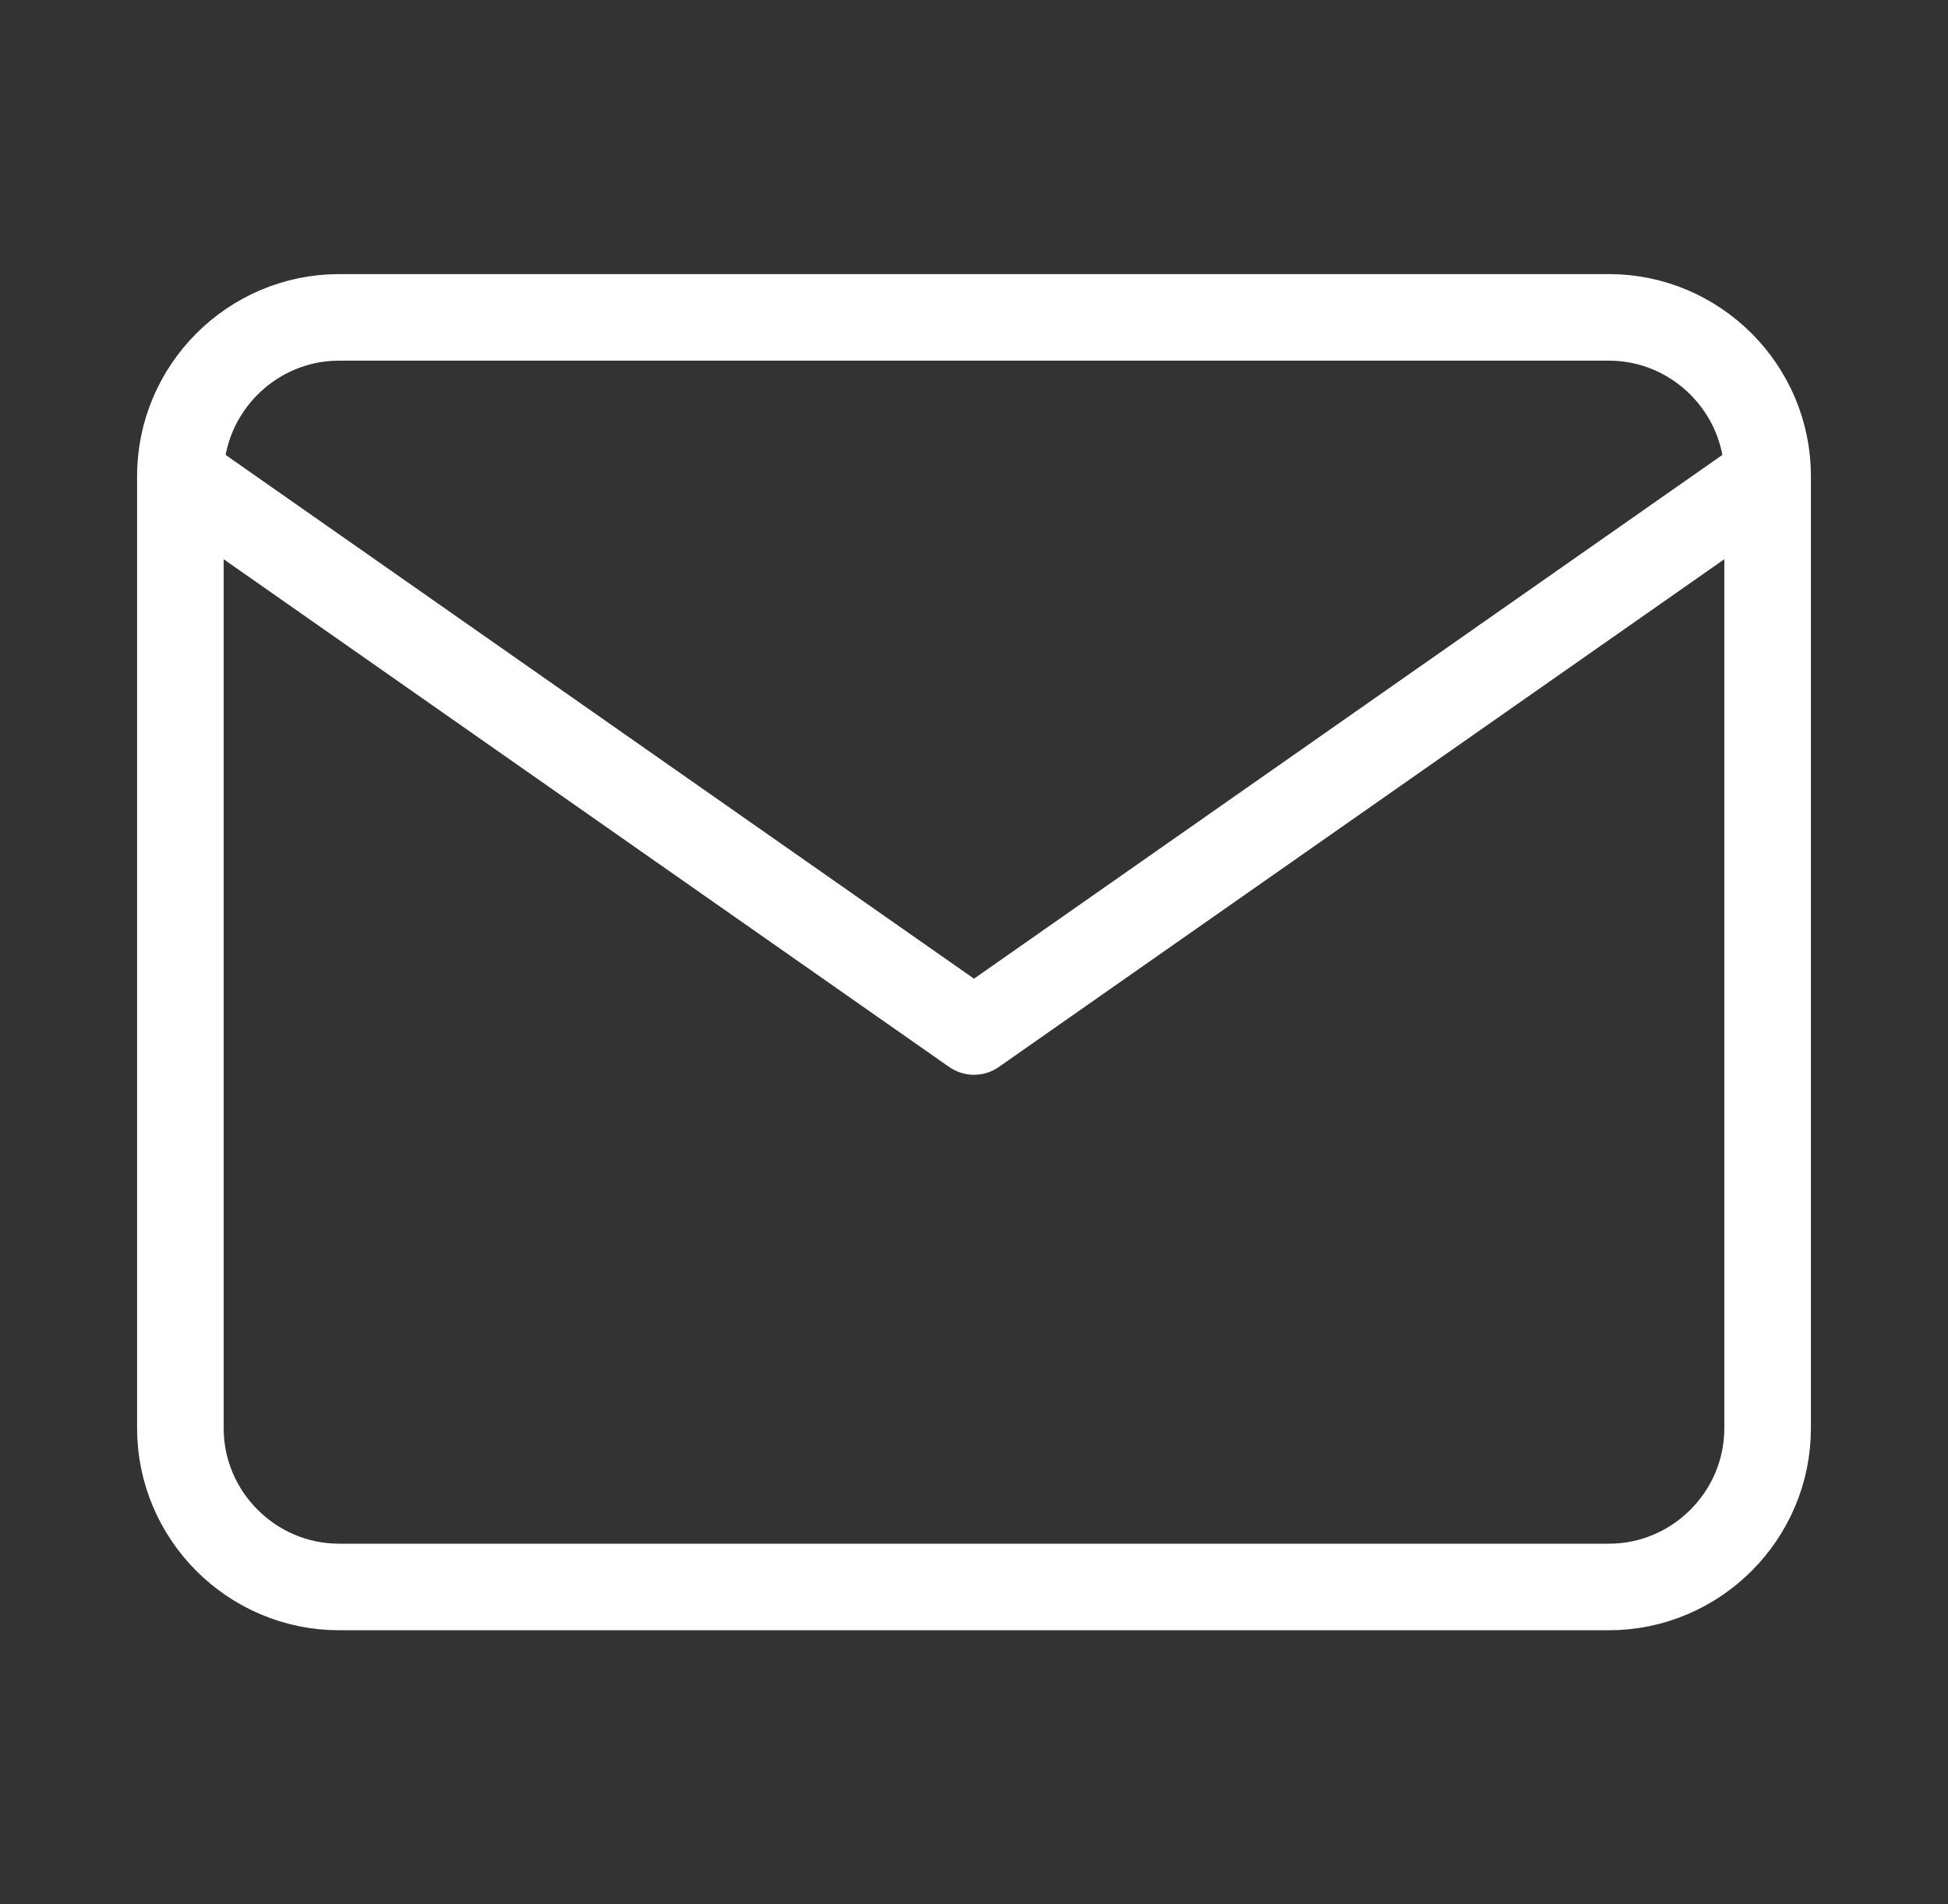
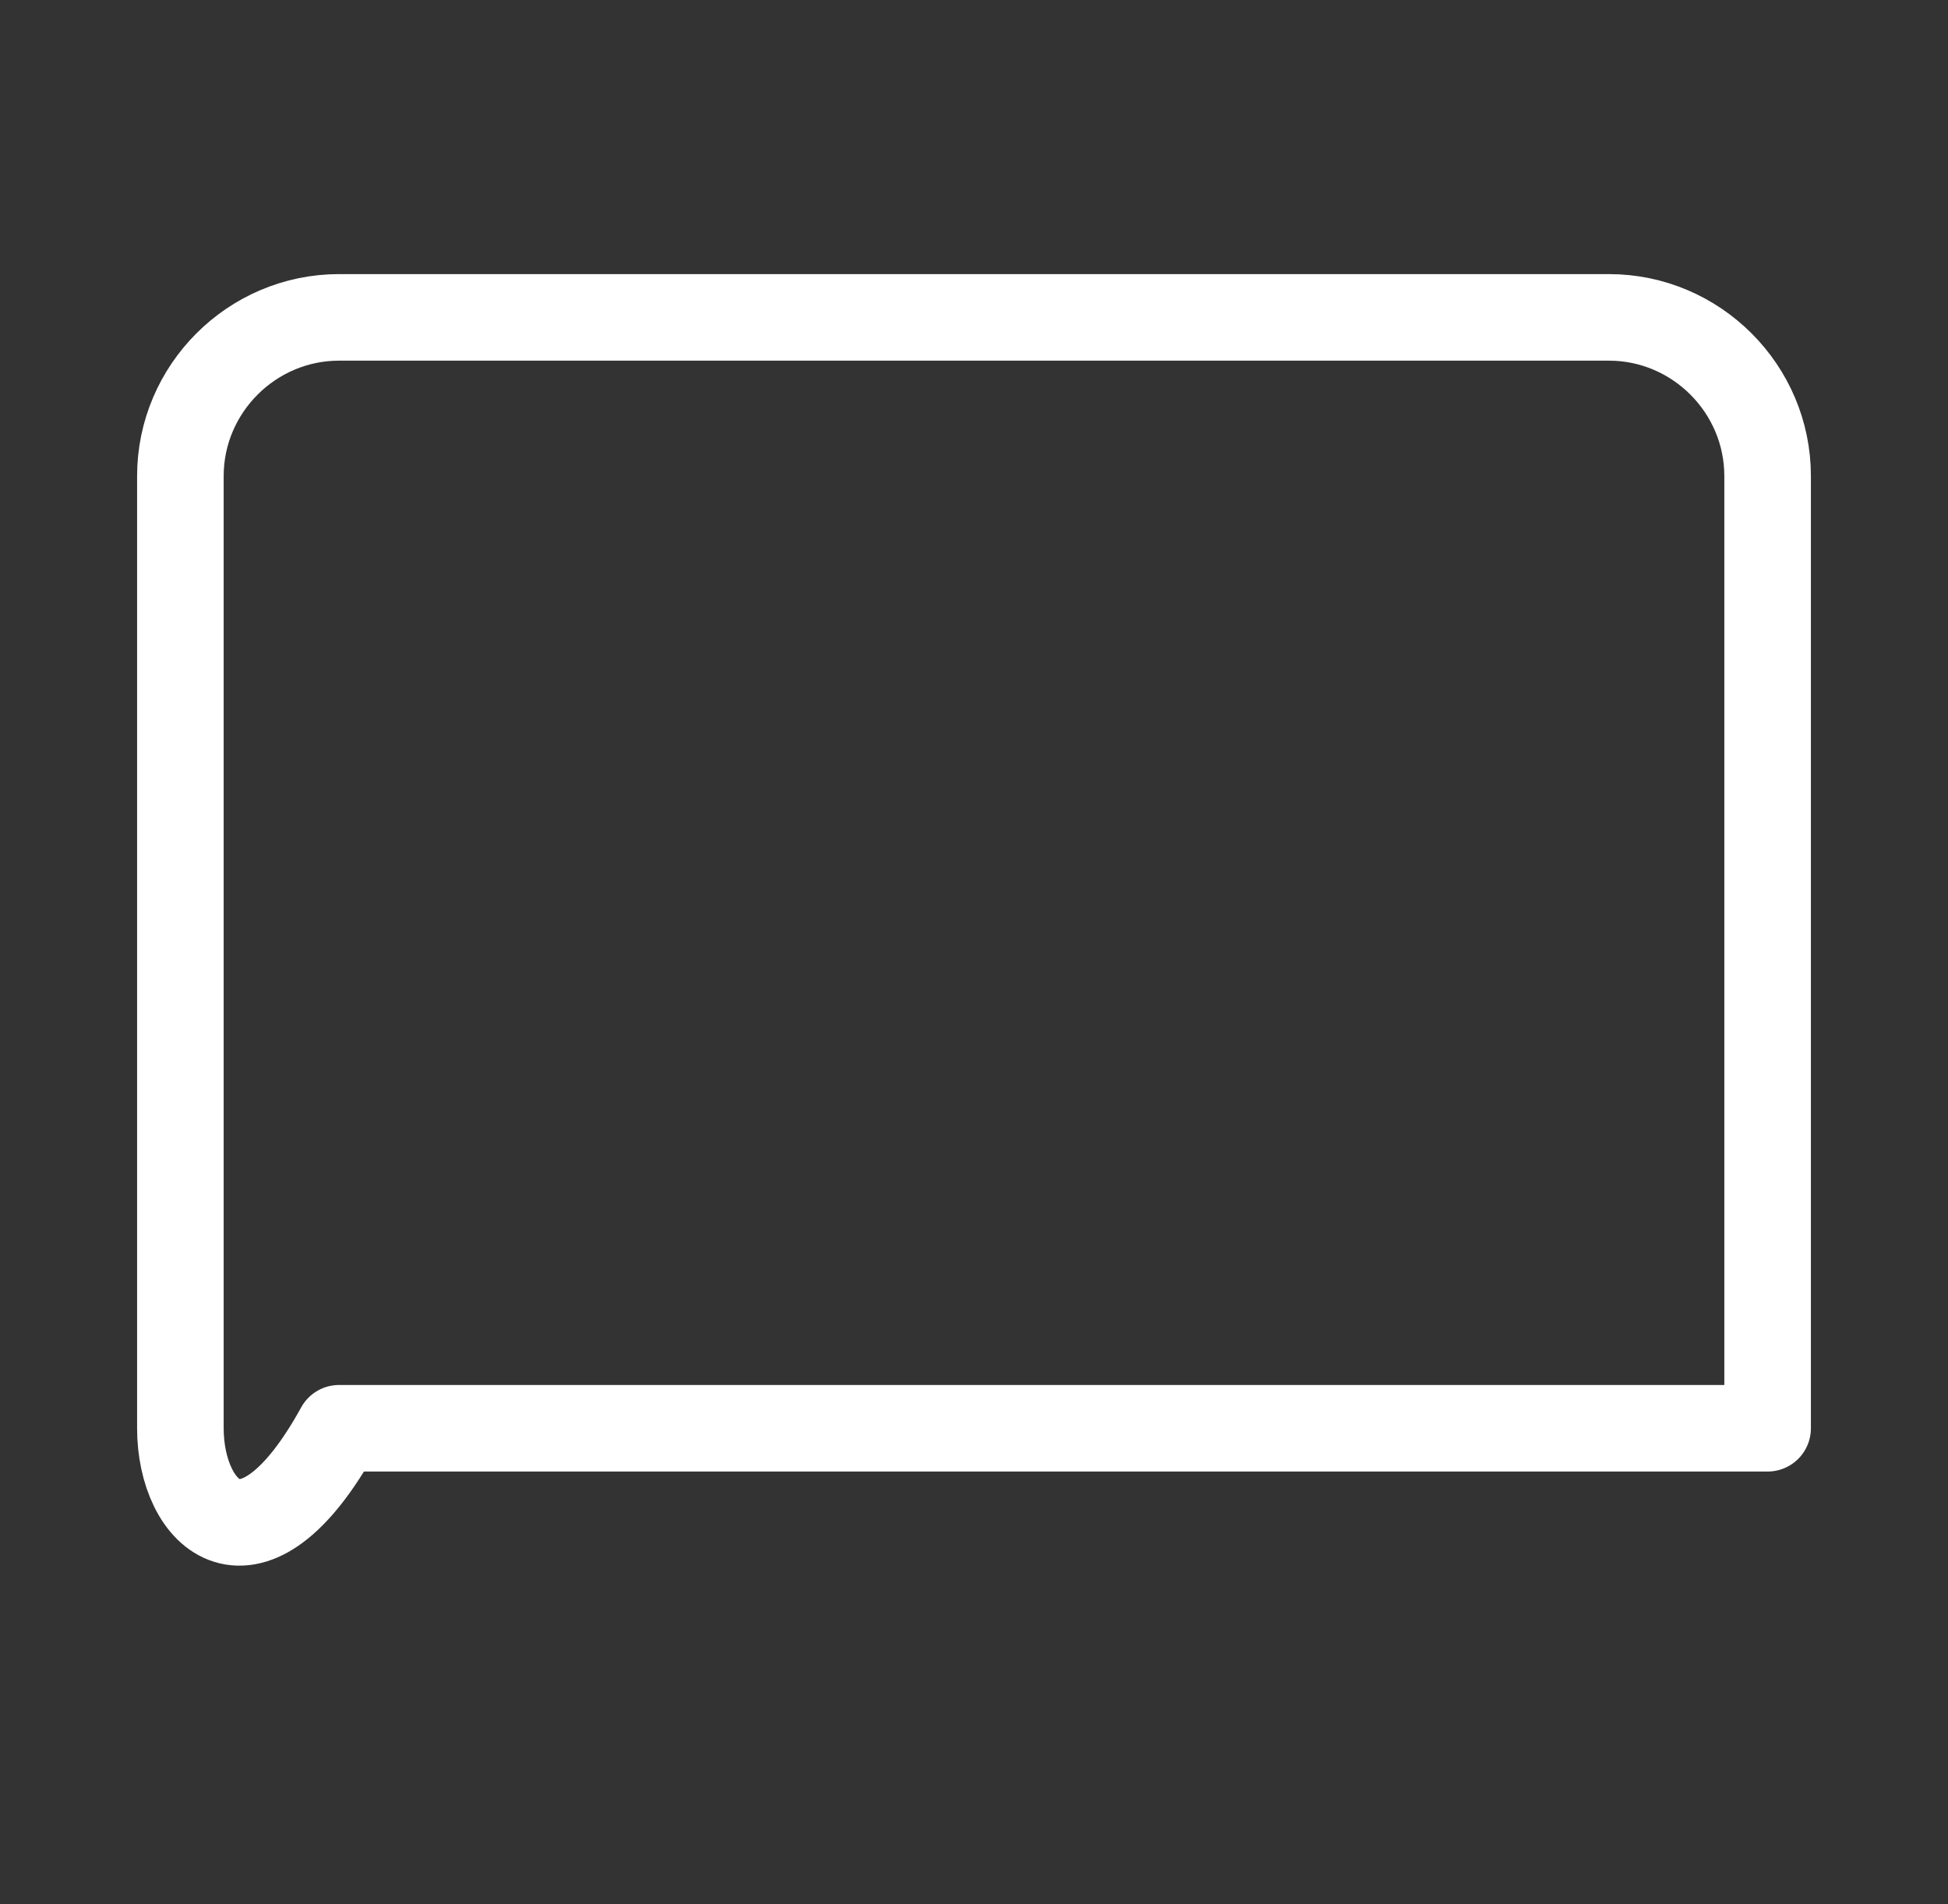
<svg xmlns="http://www.w3.org/2000/svg" width="45" height="44" viewBox="0 0 45 44" fill="none">
  <rect x="0" y="0" width="45" height="44" fill="#333333" stroke="none" />
-   <path d="M7.833 7.333H37.167C39.183 7.333 40.833 8.983 40.833 11V33C40.833 35.017 39.183 36.667 37.167 36.667H7.833C5.817 36.667 4.167 35.017 4.167 33V11C4.167 8.983 5.817 7.333 7.833 7.333Z" stroke="white" stroke-width="2" stroke-linecap="round" stroke-linejoin="round" />
-   <path d="M40.833 11L22.5 23.833L4.167 11" stroke="white" stroke-width="2" stroke-linecap="round" stroke-linejoin="round" />
+   <path d="M7.833 7.333H37.167C39.183 7.333 40.833 8.983 40.833 11V33H7.833C5.817 36.667 4.167 35.017 4.167 33V11C4.167 8.983 5.817 7.333 7.833 7.333Z" stroke="white" stroke-width="2" stroke-linecap="round" stroke-linejoin="round" />
</svg>